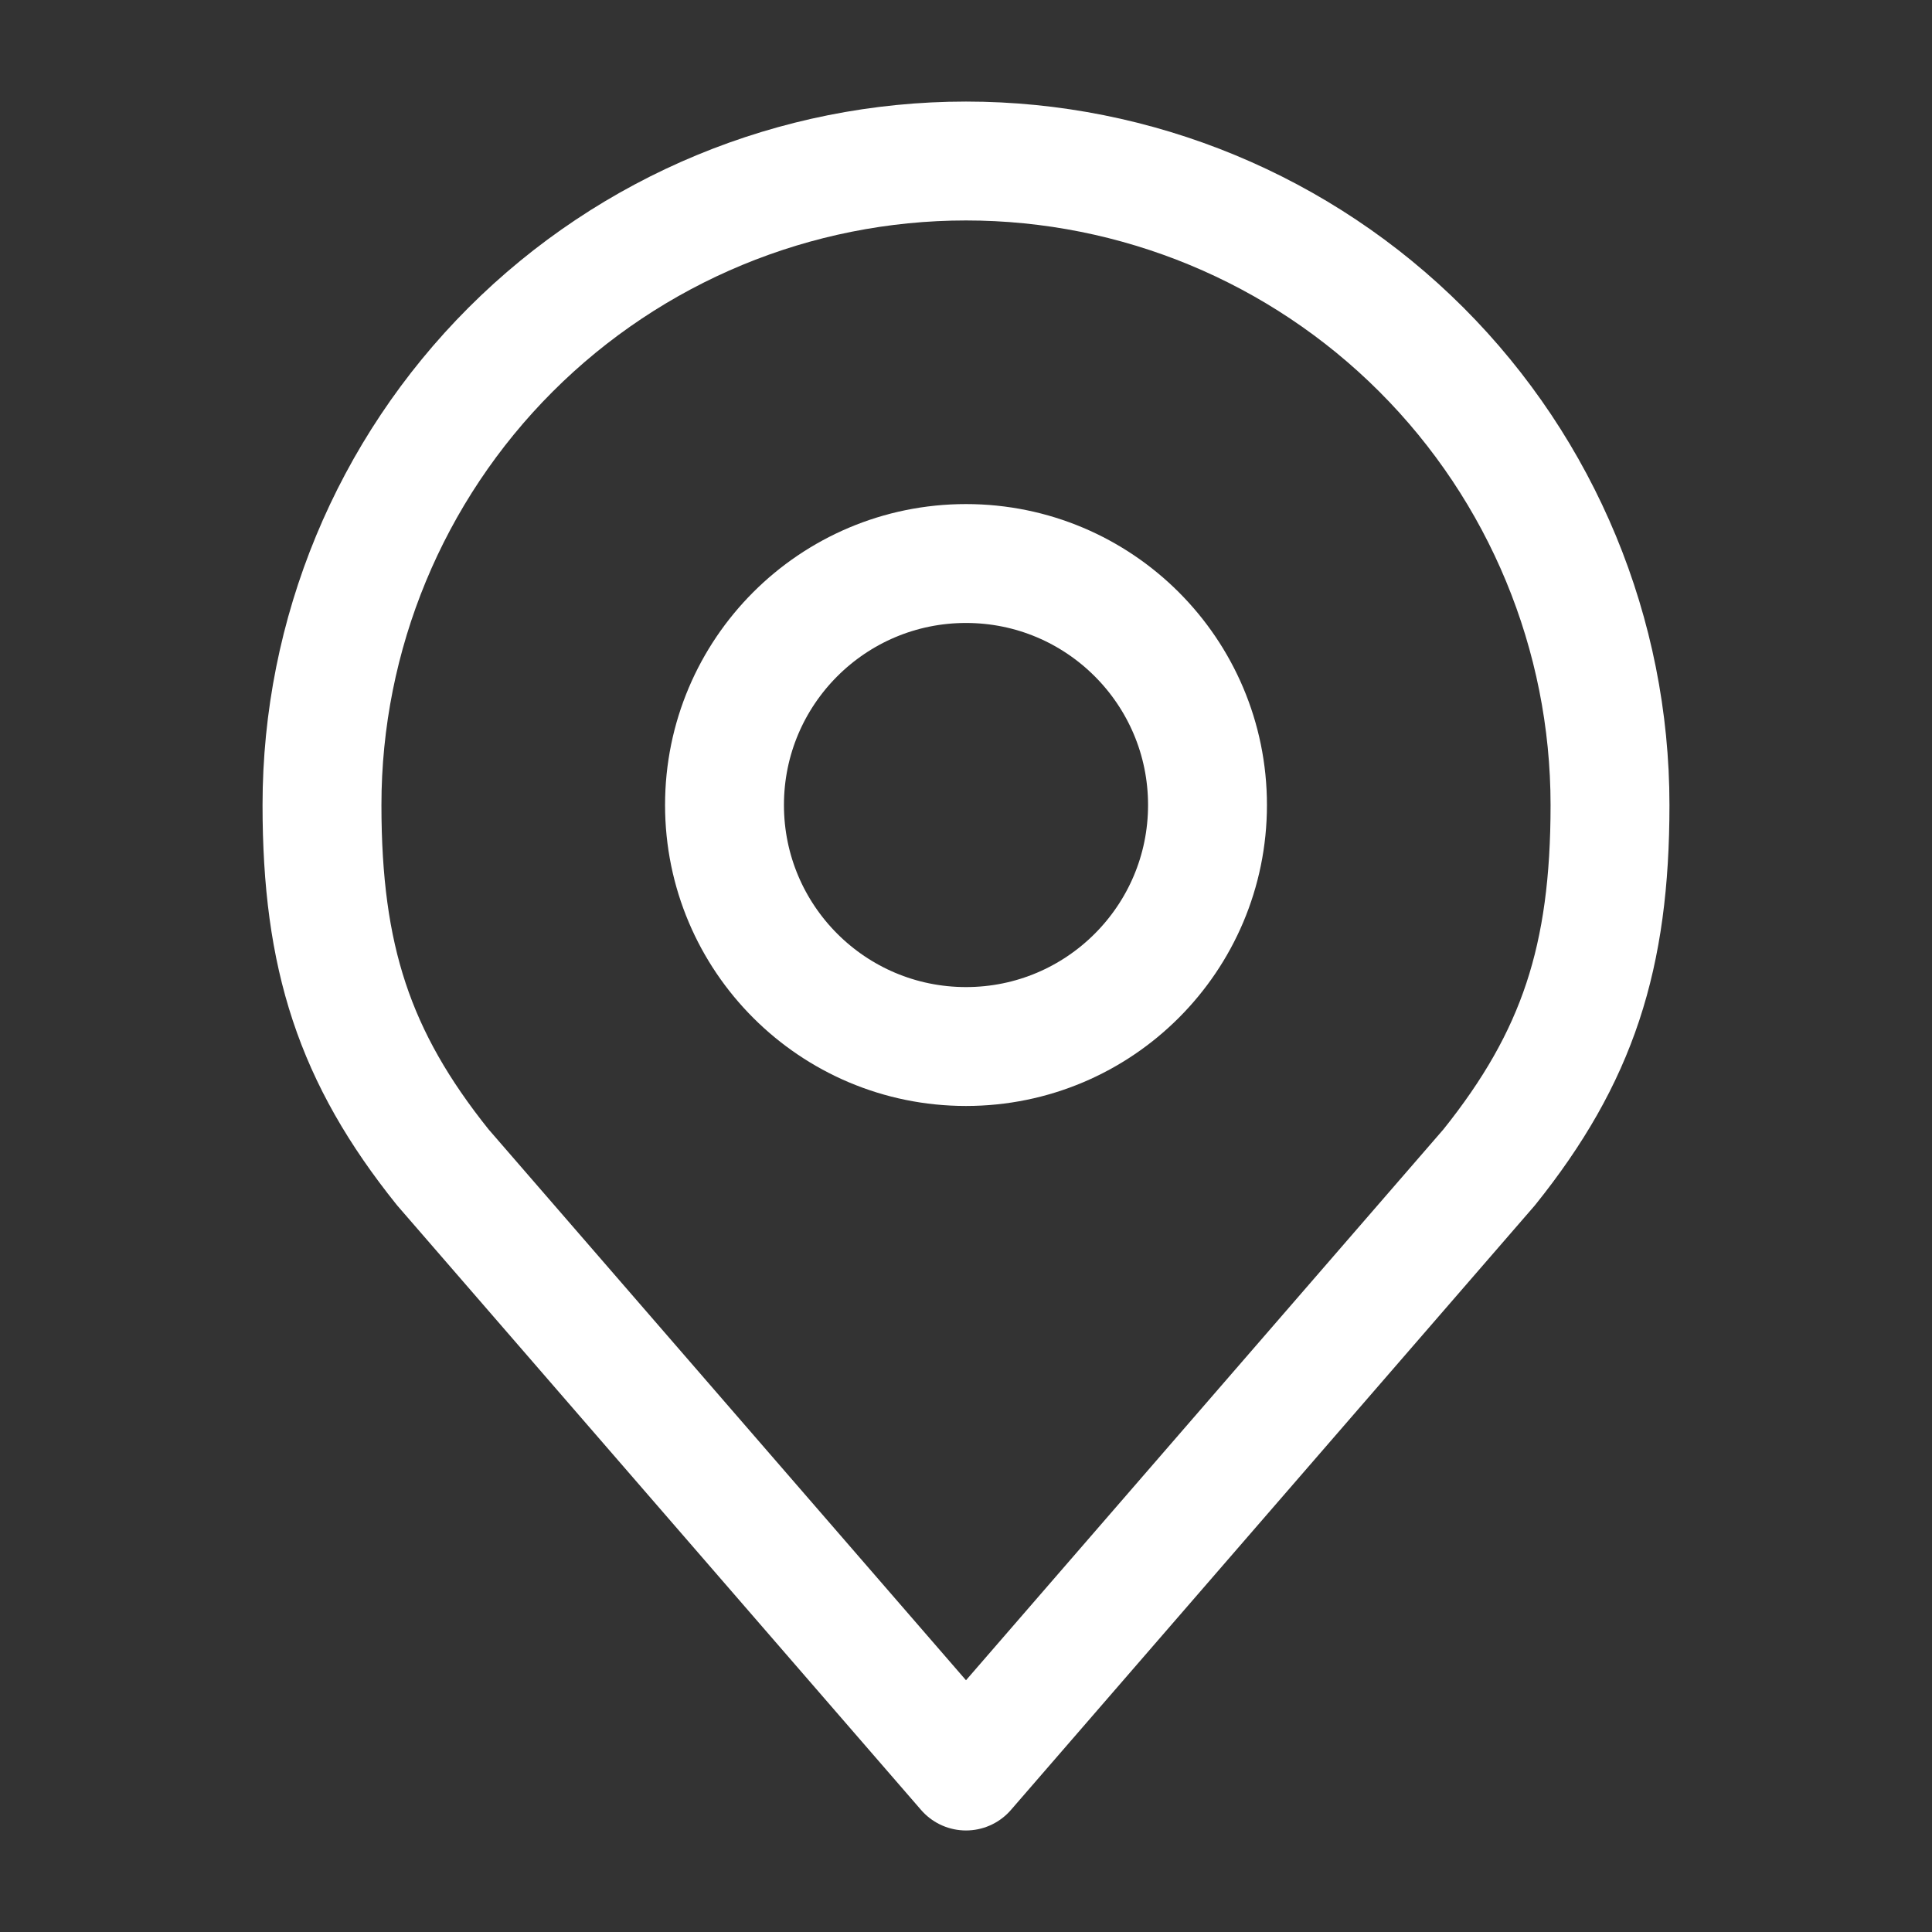
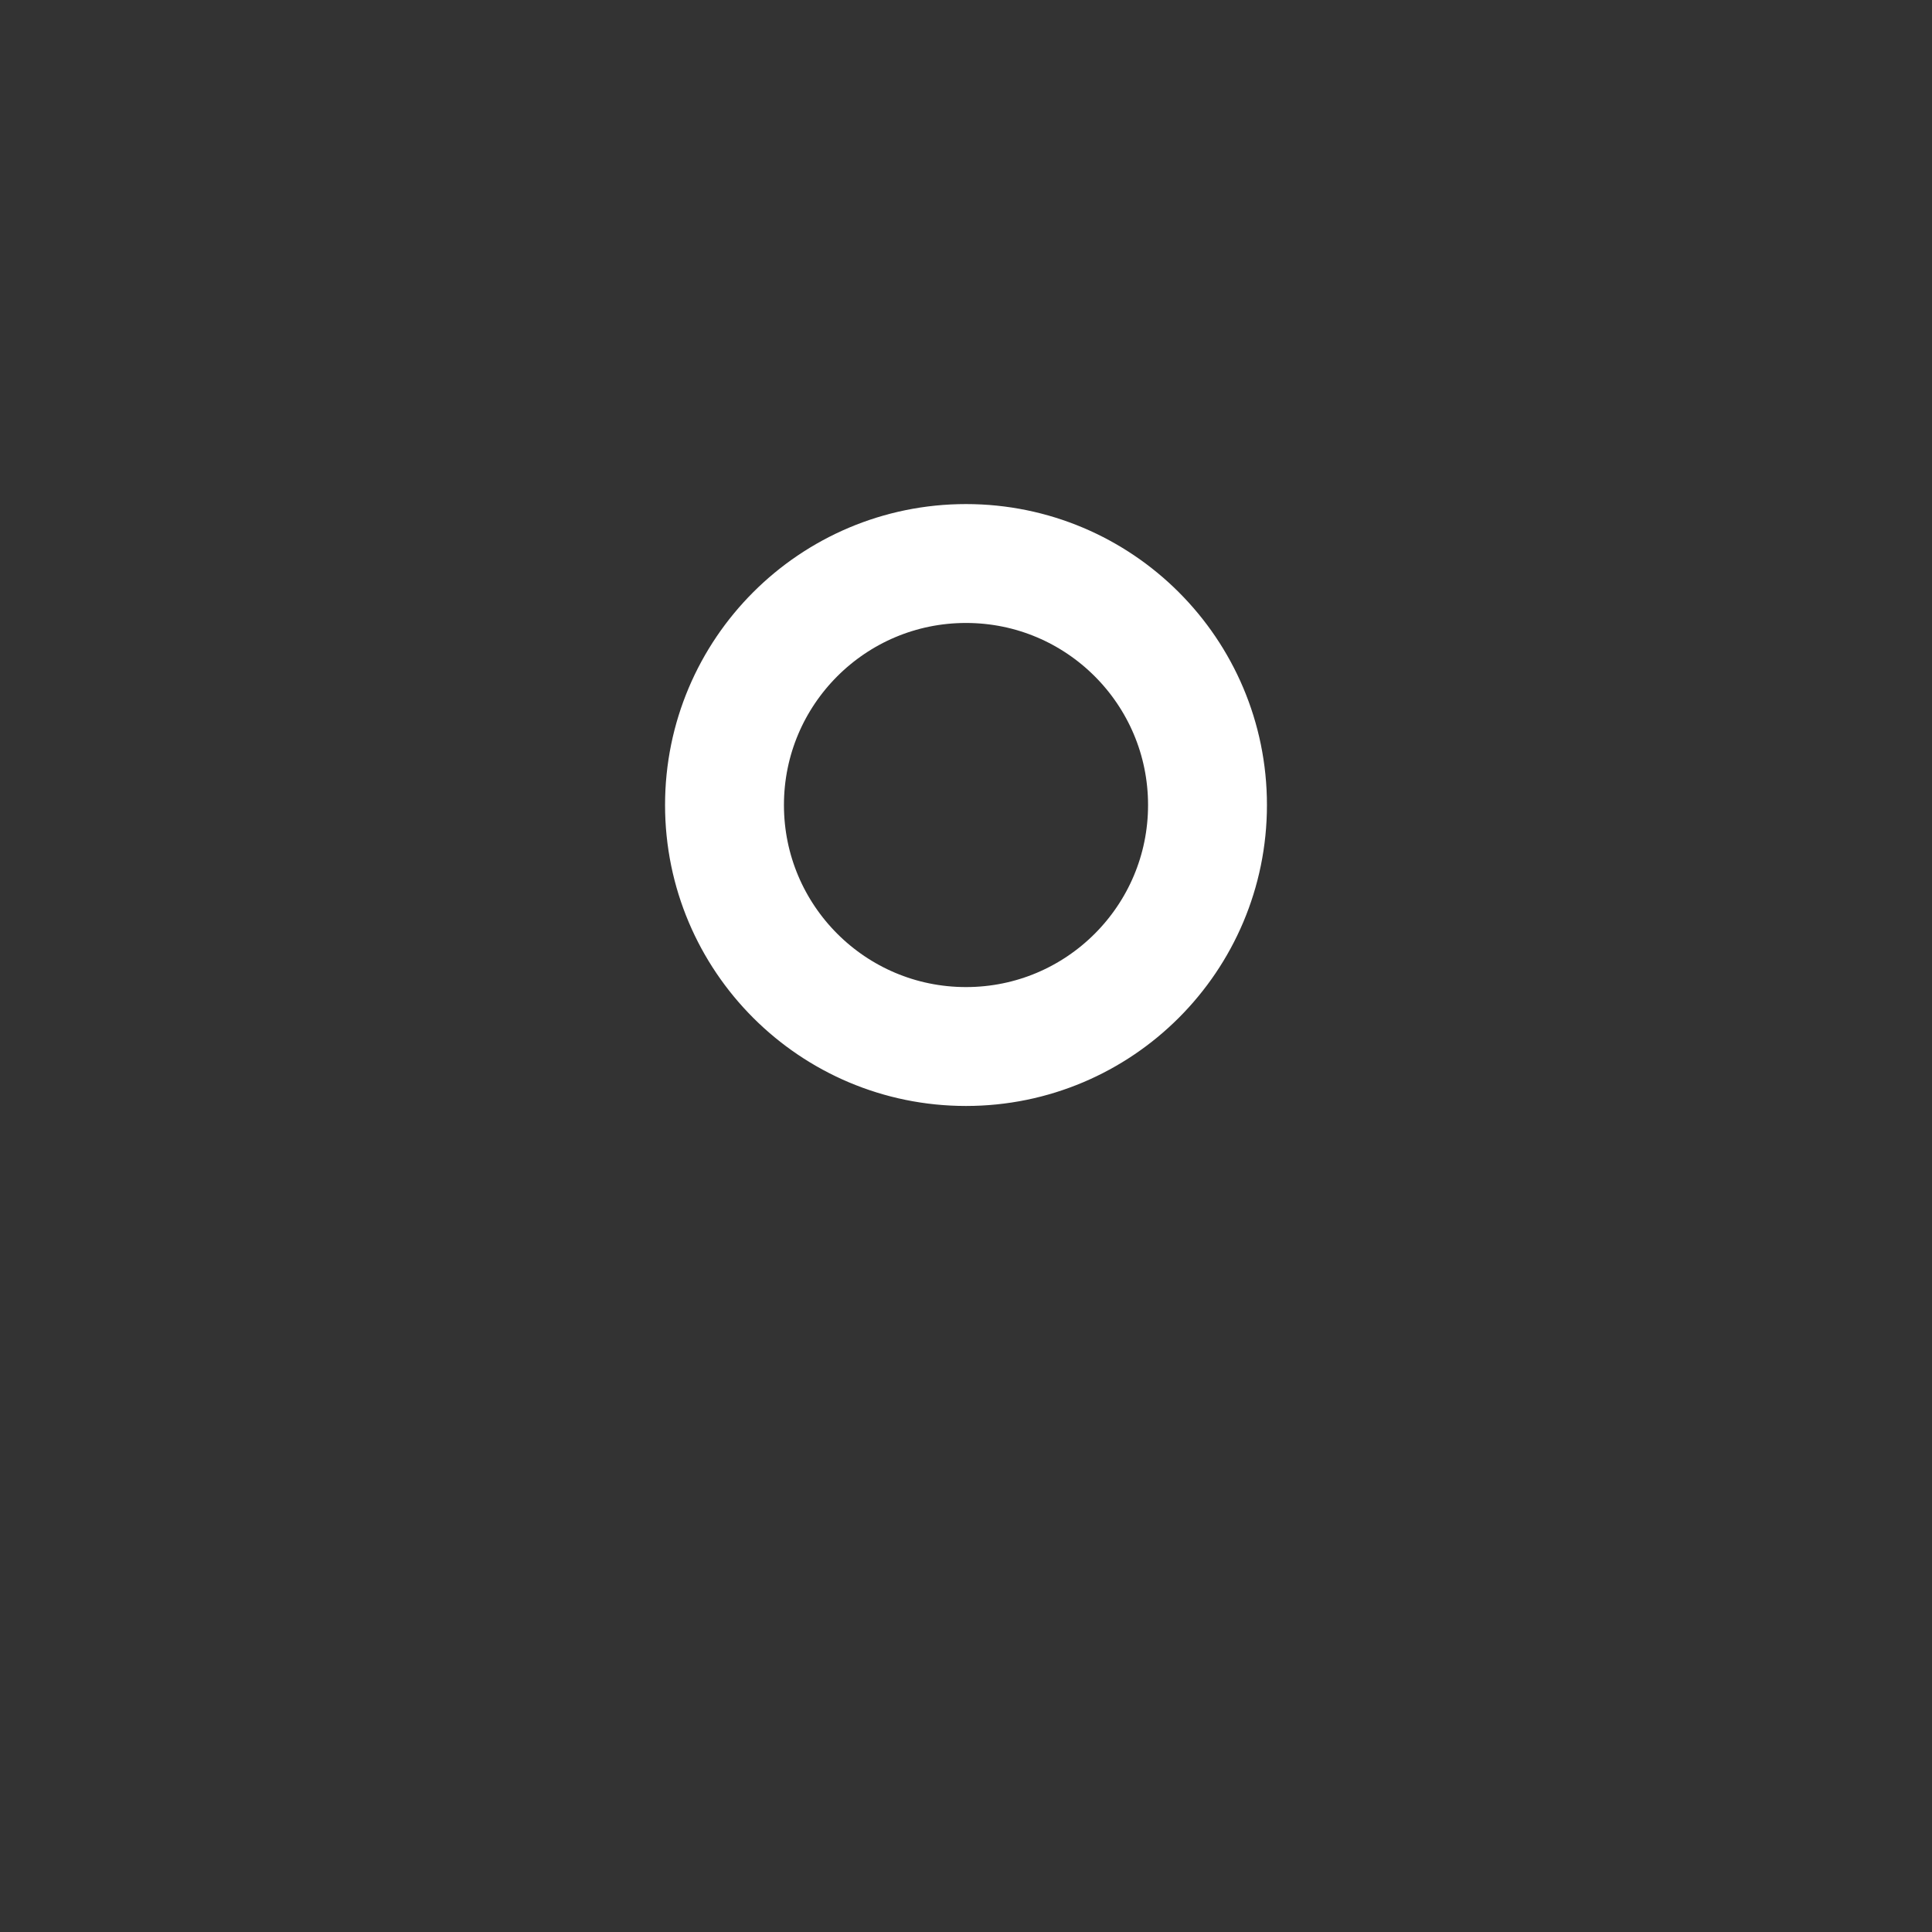
<svg xmlns="http://www.w3.org/2000/svg" width="65" height="65" viewBox="0 0 65 65" fill="none">
  <rect x="0" y="0" width="65" height="65" fill="#333333" stroke="none" />
-   <path d="M32.5 35.209C36.987 35.209 40.625 31.571 40.625 27.084C40.625 22.597 36.987 18.959 32.5 18.959C28.013 18.959 24.375 22.597 24.375 27.084C24.375 31.571 28.013 35.209 32.5 35.209Z" stroke="white" stroke-width="4" stroke-linecap="round" stroke-linejoin="round" />
-   <path d="M32.5 5.417C26.754 5.417 21.243 7.7 17.179 11.763C13.116 15.826 10.833 21.337 10.833 27.084C10.833 32.208 11.922 35.561 14.896 39.271L32.5 59.584L50.104 39.271C53.078 35.561 54.167 32.208 54.167 27.084C54.167 21.337 51.884 15.826 47.821 11.763C43.757 7.7 38.246 5.417 32.5 5.417V5.417Z" stroke="white" stroke-width="4" stroke-linecap="round" stroke-linejoin="round" />
+   <path d="M32.5 35.209C36.987 35.209 40.625 31.571 40.625 27.084C40.625 22.597 36.987 18.959 32.5 18.959C28.013 18.959 24.375 22.597 24.375 27.084C24.375 31.571 28.013 35.209 32.5 35.209" stroke="white" stroke-width="4" stroke-linecap="round" stroke-linejoin="round" />
</svg>